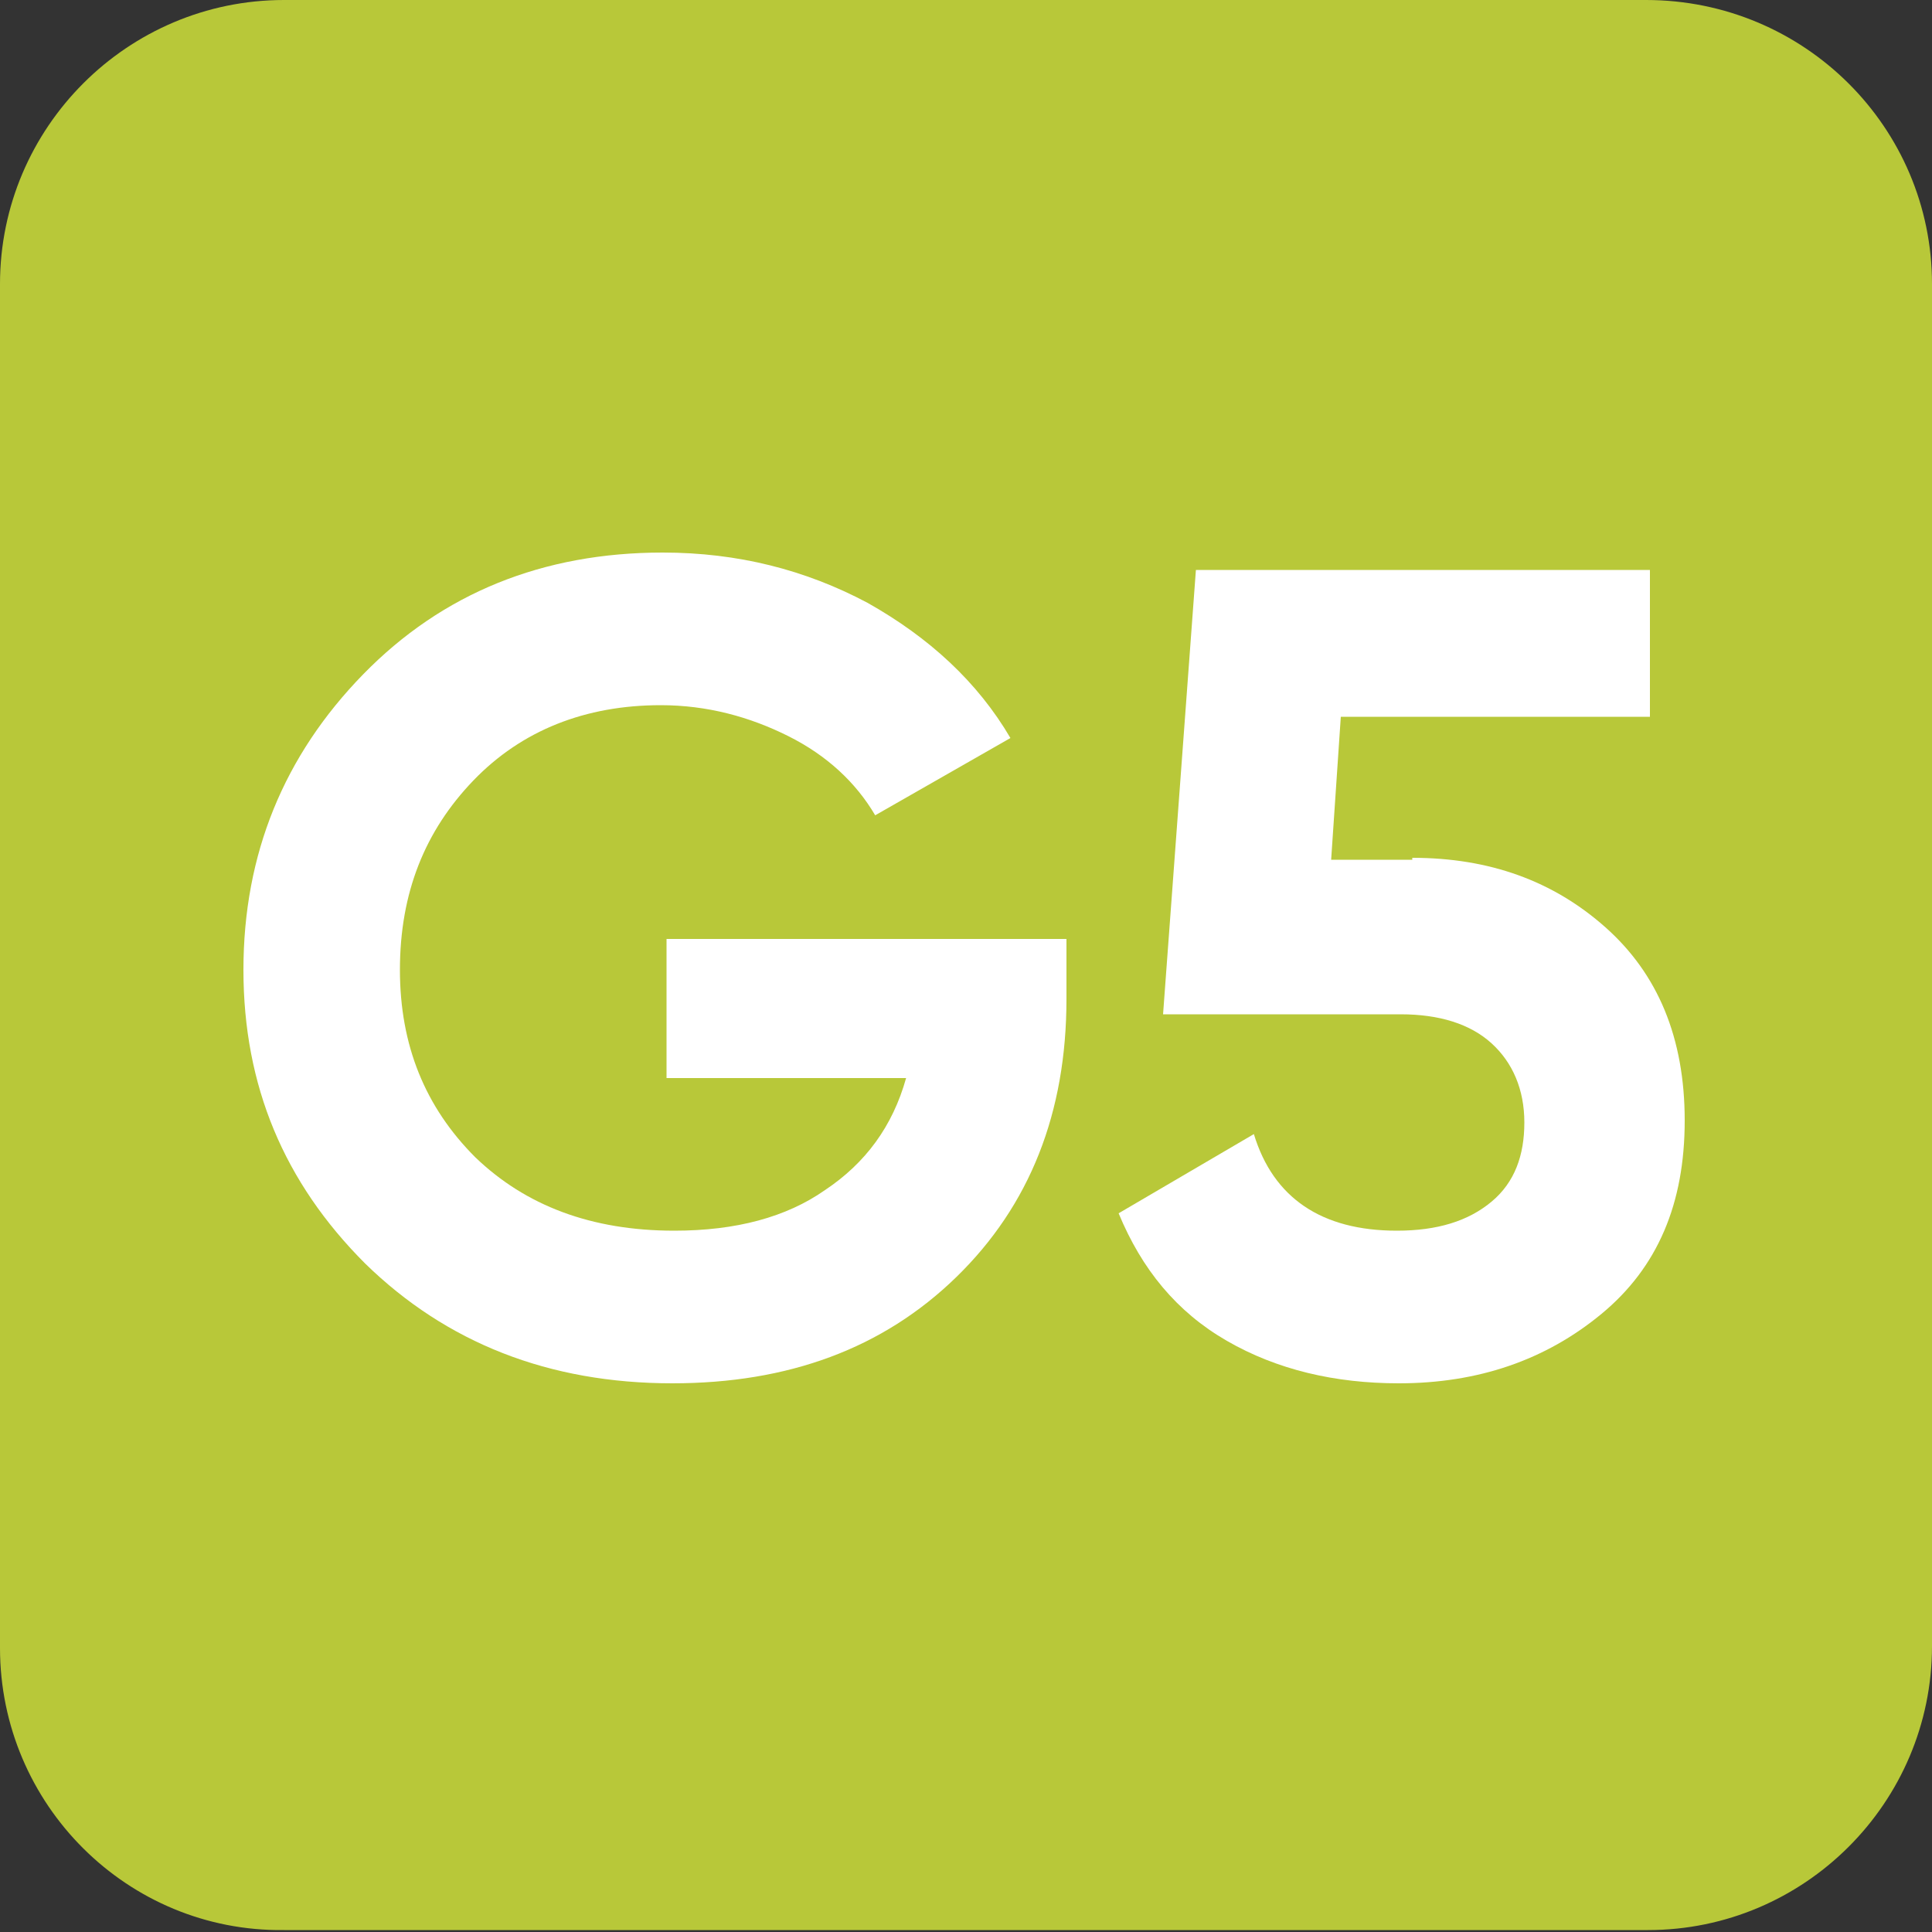
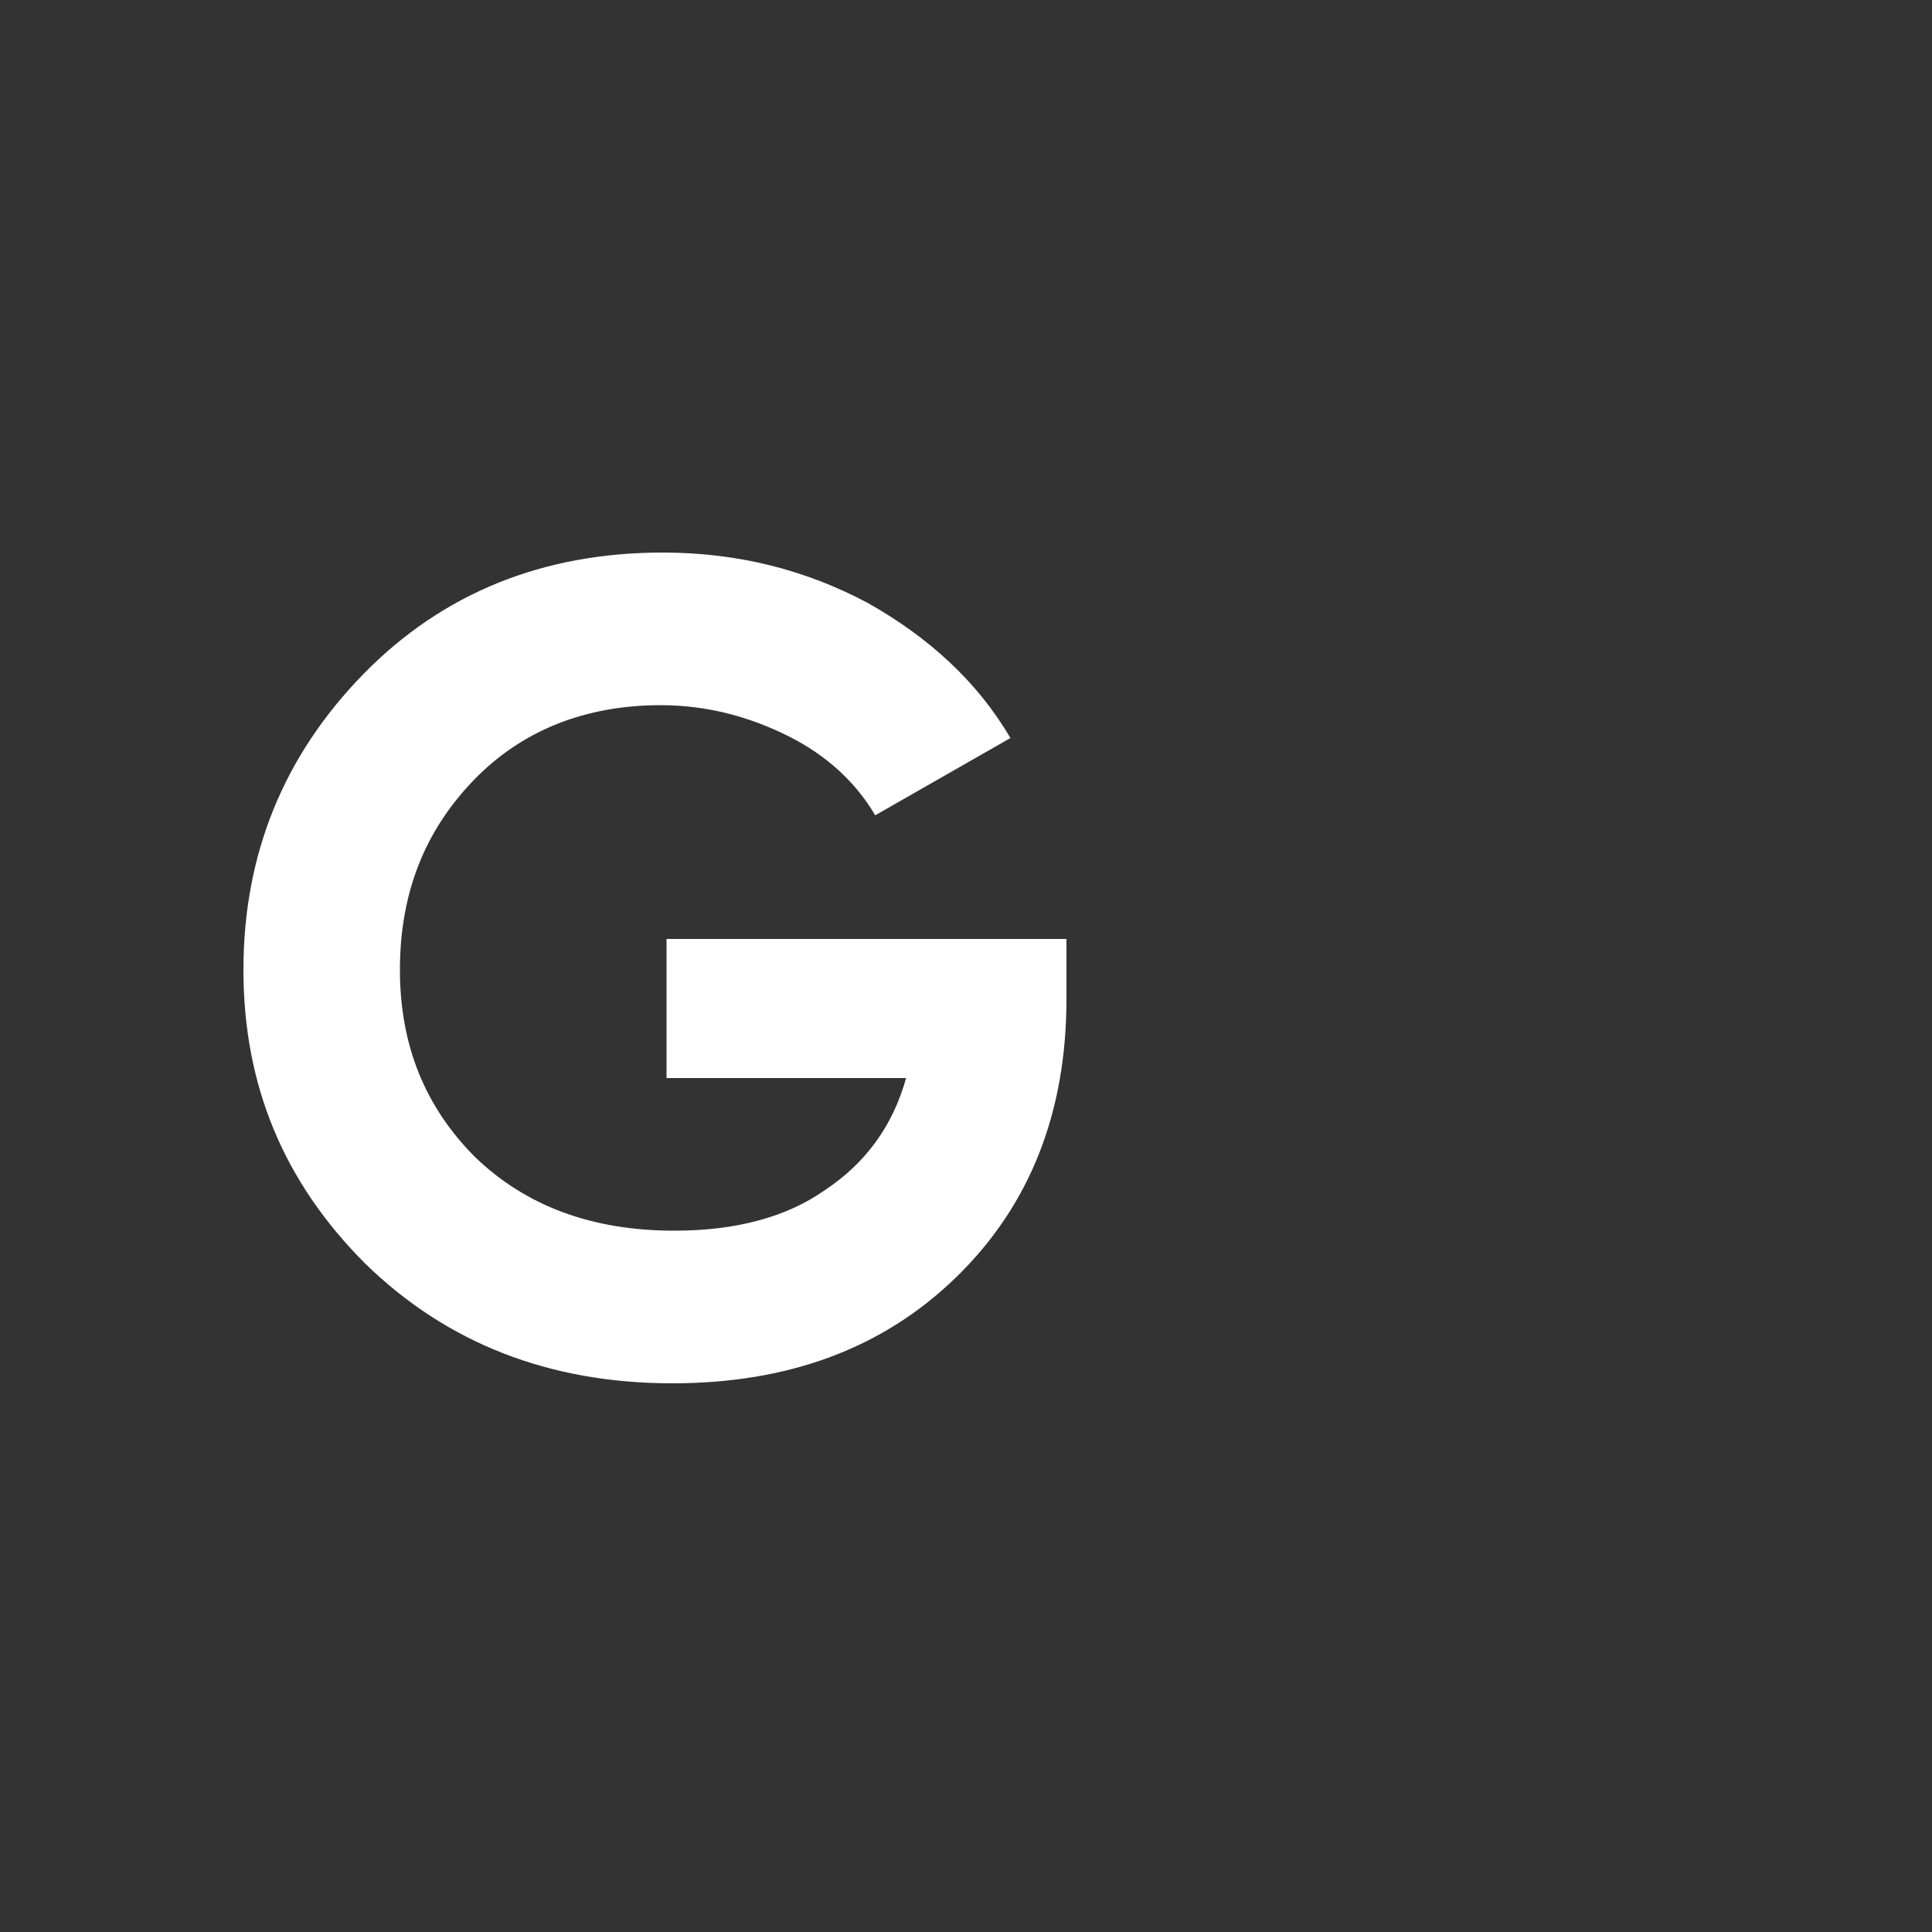
<svg xmlns="http://www.w3.org/2000/svg" id="Camada_1" x="0px" y="0px" viewBox="0 0 100 100" style="enable-background:new 0 0 100 100;" xml:space="preserve">
  <rect x="0" y="0" width="100" height="100" fill="#333333" stroke="none" />
  <style type="text/css">	.st0{opacity:0.1;}	.st1{fill:#3B3B3B;}	.st2{opacity:0.2;}	.st3{fill:#CC43E9;}	.st4{fill:#FFD200;}	.st5{fill:#0093A2;}	.st6{fill:#2CBBE7;}	.st7{fill:#BCCC39;}	.st8{fill:#F7F8FC;}	.st9{fill-rule:evenodd;clip-rule:evenodd;fill:#F3F5F7;}	.st10{fill:#B8C839;}	.st11{fill-rule:evenodd;clip-rule:evenodd;fill:#B8C839;}	.st12{fill:#008F9E;}	.st13{fill:#9D9D9D;}	.st14{fill:#D1D1D1;}	.st15{fill:#CFE23E;}	.st16{fill:#00A8BA;}	.st17{fill:#9FAF24;}	.st18{fill:#007A82;}	.st19{fill-rule:evenodd;clip-rule:evenodd;fill:#008F9E;}	.st20{fill-rule:evenodd;clip-rule:evenodd;fill:#FFFFFF;}	.st21{fill:#FFFFFF;}	.st22{fill-rule:evenodd;clip-rule:evenodd;}	.st23{opacity:0.7;fill-rule:evenodd;clip-rule:evenodd;}	.st24{fill-rule:evenodd;clip-rule:evenodd;fill:#F7F8FC;}	.st25{opacity:0.1;fill-rule:evenodd;clip-rule:evenodd;fill:#00A8BA;}	.st26{fill-rule:evenodd;clip-rule:evenodd;fill:none;stroke:#B8C839;stroke-width:5;stroke-miterlimit:10;}	.st27{fill:none;stroke:#B8C839;stroke-width:5;stroke-miterlimit:10;}	.st28{fill:none;stroke:#B8C839;stroke-width:3;stroke-miterlimit:10;}	.st29{fill:none;stroke:#008F9E;stroke-width:5;stroke-miterlimit:10;}	.st30{opacity:0.7;fill:#FFFFFF;}	.st31{opacity:0.7;}	.st32{fill:#E3F8FA;}	.st33{fill:#DF84F2;}	.st34{fill:#F75151;}	.st35{fill:#F5E6FE;}	.st36{fill:#F89090;}	.st37{fill:#FFF9DD;}	.st38{fill:#FEE363;}	.st39{fill:#BE63F9;}	.st40{fill:#D9A4FC;}	.st41{fill:#FFE777;}	.st42{fill:#D3E63E;}	.st43{fill:#61D3F6;}	.st44{fill:#00ACBE;}	.st45{fill:#7A7A7A;}	.st46{fill:#FFFFFF;stroke:#B8C839;stroke-width:5;stroke-miterlimit:10;}	.st47{fill:none;stroke:#B8C839;stroke-miterlimit:10;}	.st48{fill:none;stroke:#B8C839;stroke-linejoin:bevel;stroke-miterlimit:10;}	.st49{fill-rule:evenodd;clip-rule:evenodd;fill:none;stroke:#B8C839;stroke-miterlimit:10;}	.st50{fill:#F7F8FC;stroke:#008F9E;stroke-width:2;stroke-miterlimit:10;}	.st51{fill:#FFFFFF;stroke:#008F9E;stroke-width:2;stroke-miterlimit:10;}	.st52{fill:none;stroke:#B8C839;stroke-width:1.5;stroke-miterlimit:10;}	.st53{fill:none;stroke:#008F9E;stroke-width:1.5;stroke-miterlimit:10;}	.st54{fill:none;}	.st55{fill:none;stroke:#BCCC39;stroke-width:3;}	.st56{fill:none;stroke:#0093A2;stroke-width:3;}</style>
-   <path class="st10" d="M14.7,0h70.5C93.4,0,100,6.6,100,14.7v70.5c0,8.1-6.6,14.7-14.7,14.7H14.7C6.6,100,0,93.4,0,85.3V14.7 C0,6.6,6.6,0,14.7,0z" />
  <g>
    <path class="st21" d="M55.2,48.5v3.2c0,5.9-1.9,10.7-5.7,14.4c-3.8,3.7-8.7,5.5-14.7,5.5c-6.4,0-11.7-2.1-15.9-6.2  c-4.2-4.2-6.3-9.2-6.3-15.2c0-6,2.1-11.1,6.2-15.3s9.3-6.3,15.5-6.3c3.9,0,7.4,0.9,10.6,2.6c3.2,1.8,5.7,4.1,7.4,7l-7,4  c-1-1.7-2.5-3.1-4.5-4.1s-4.2-1.6-6.6-1.6c-3.9,0-7.2,1.3-9.7,3.9c-2.5,2.6-3.8,5.8-3.8,9.8c0,3.9,1.3,7.1,3.9,9.7  c2.6,2.5,6,3.8,10.3,3.8c3.2,0,5.8-0.7,7.8-2.1c2.1-1.4,3.5-3.3,4.2-5.8H34.5v-7.2H55.2z" />
-     <path class="st21" d="M73.1,44.4c4,0,7.3,1.2,10,3.6c2.7,2.4,4.1,5.7,4.1,10c0,4.3-1.4,7.6-4.3,10c-2.9,2.4-6.4,3.6-10.5,3.6  c-3.3,0-6.3-0.7-8.9-2.2c-2.6-1.5-4.4-3.7-5.6-6.6l7-4.1c1,3.3,3.5,5,7.4,5c2.1,0,3.7-0.5,4.9-1.5c1.2-1,1.7-2.4,1.7-4.1  c0-1.7-0.6-3.1-1.7-4.1c-1.1-1-2.7-1.5-4.7-1.5H60.2l1.7-23h23.5v7.6H69.4l-0.5,7.4H73.1z" />
  </g>
</svg>